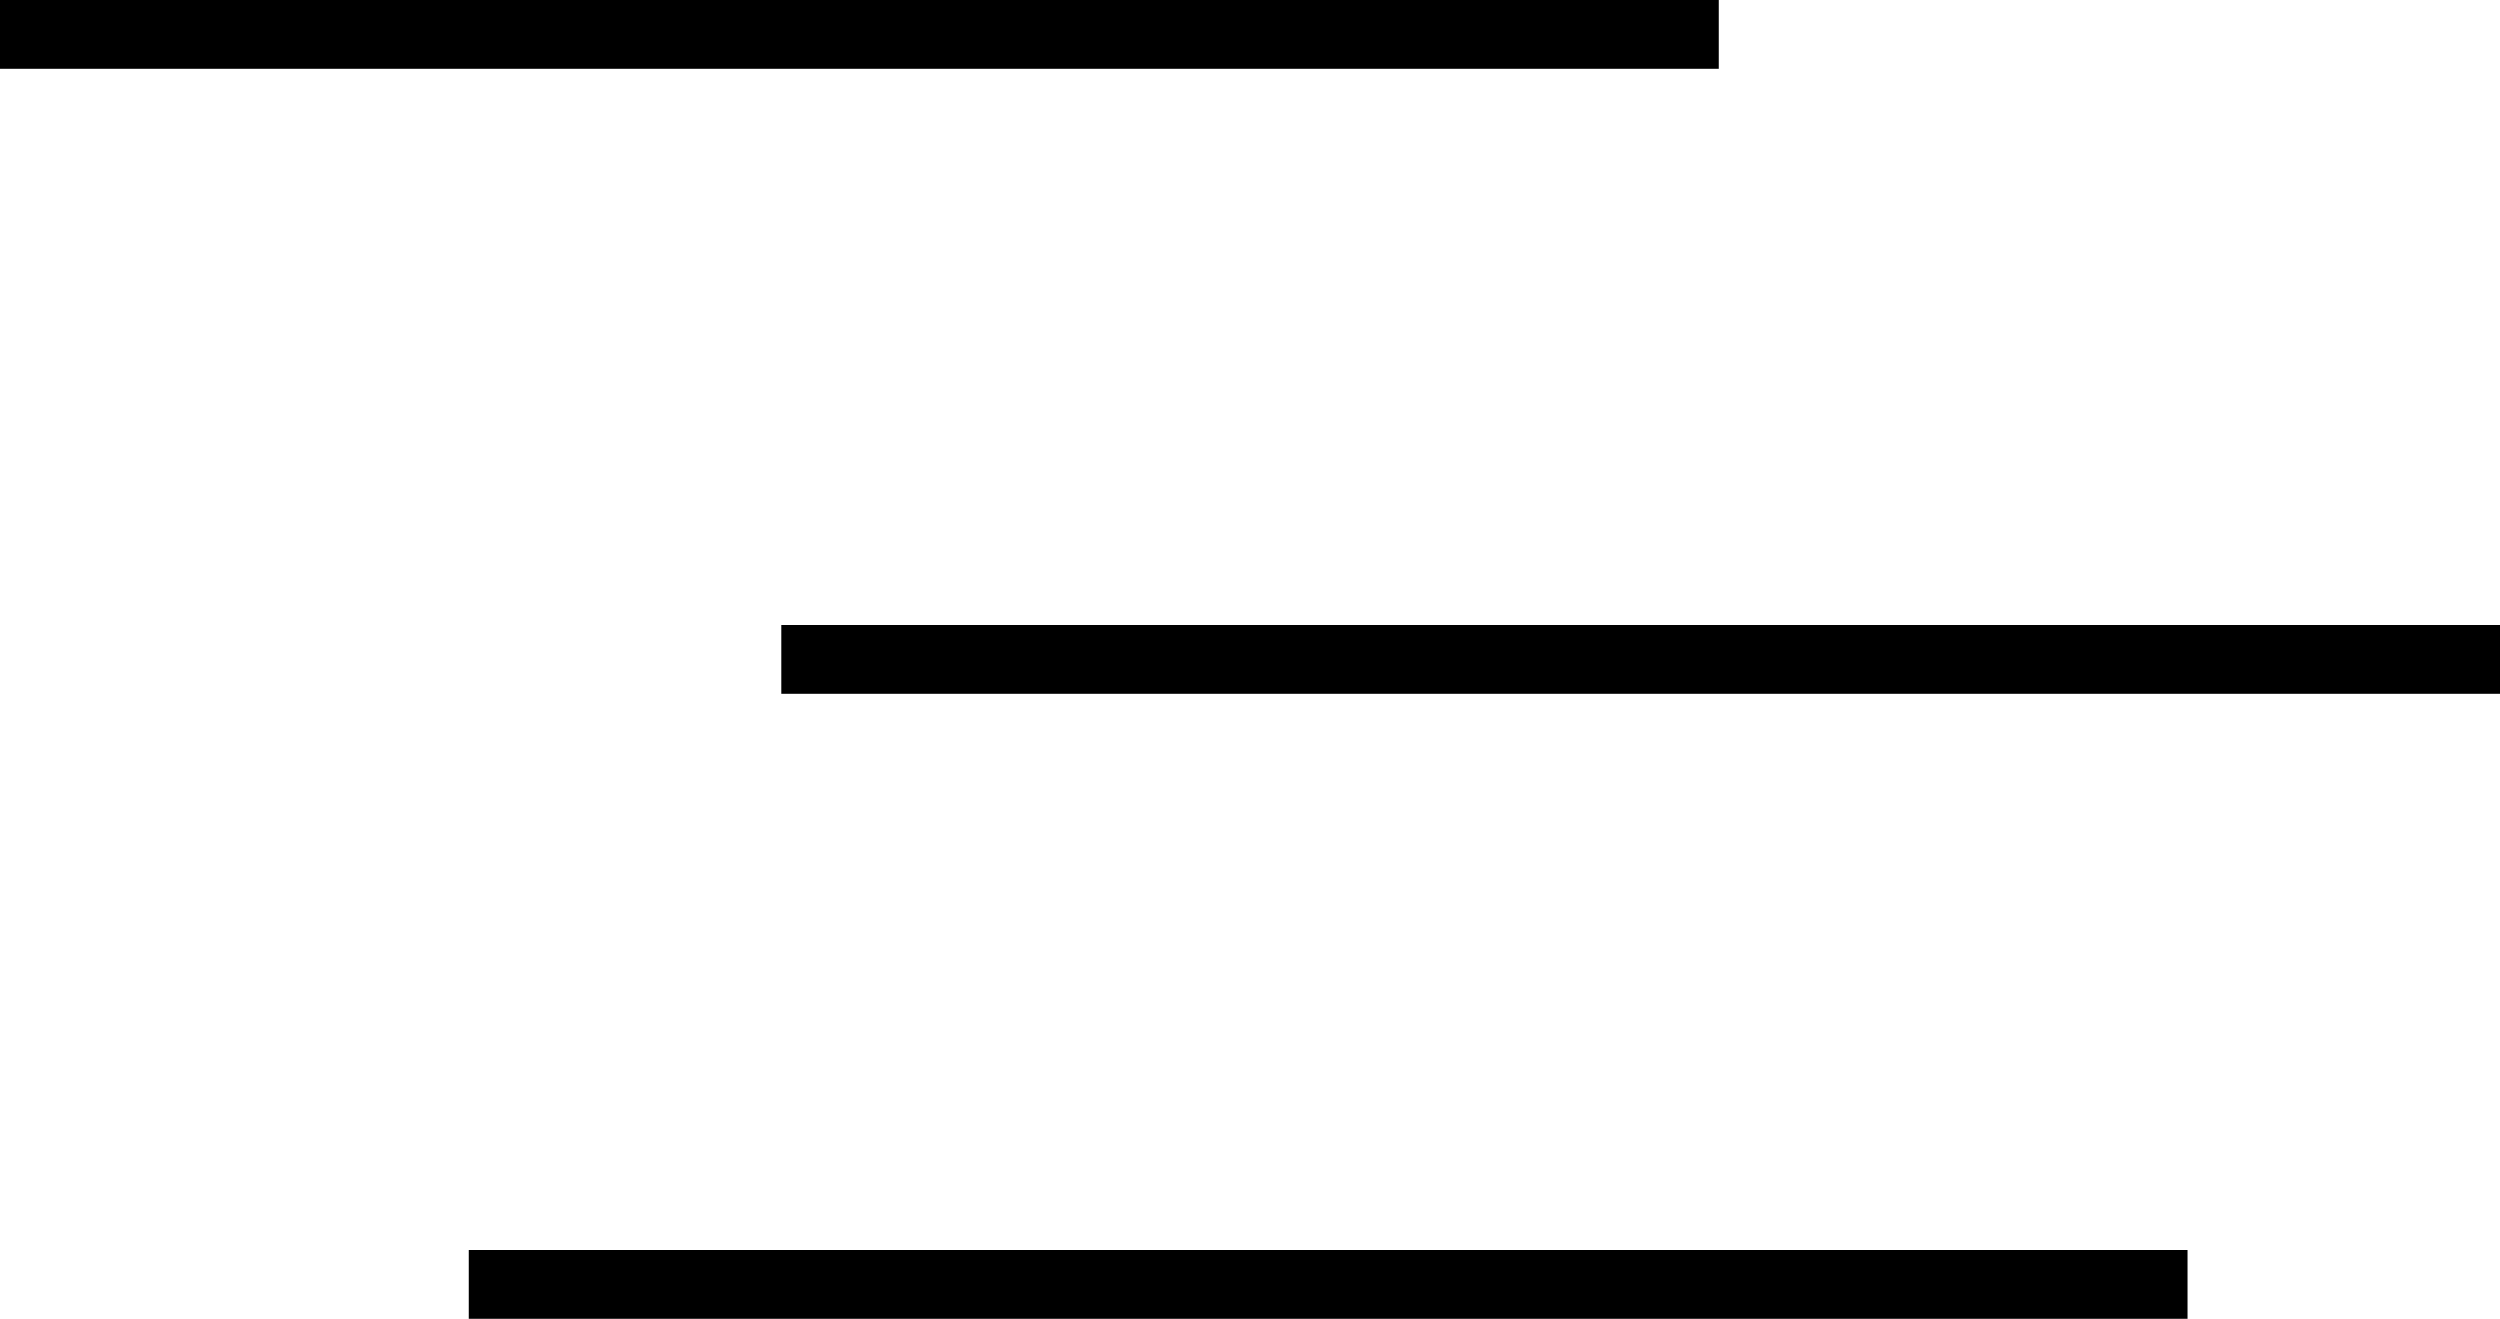
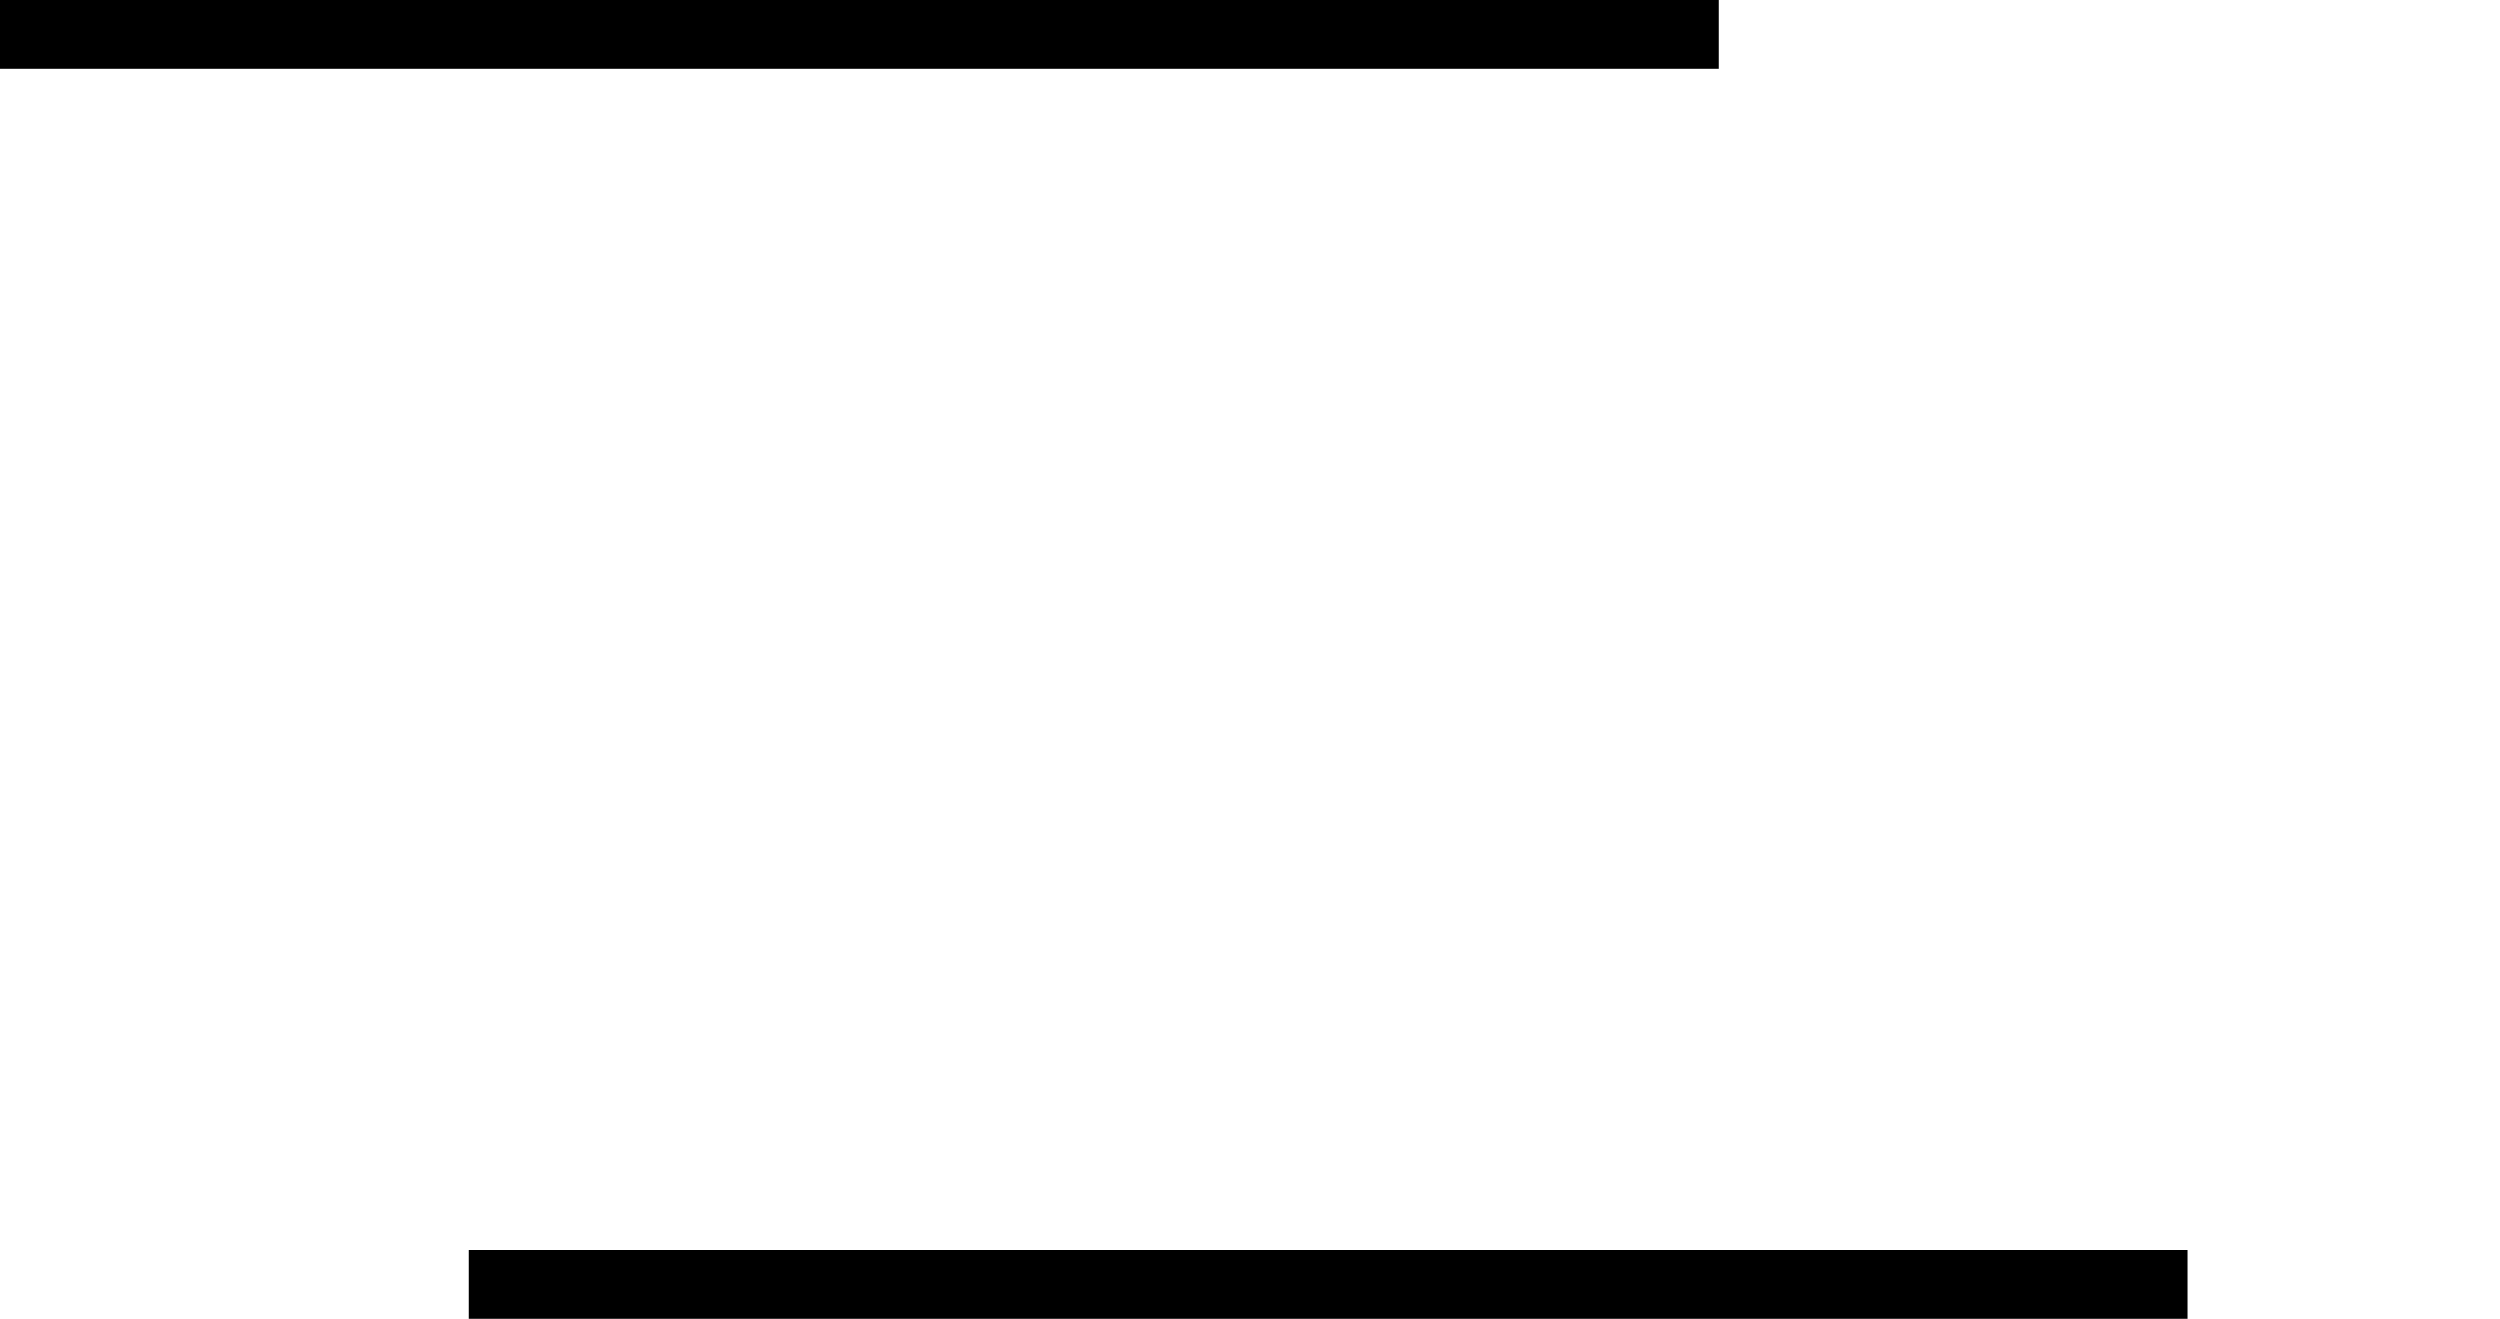
<svg xmlns="http://www.w3.org/2000/svg" width="36.34" height="19.17">
  <g id="Group_700" data-name="Group 700" transform="translate(-11530.023 -454.04)">
-     <path id="Line_86" data-name="Line 86" d="M24.984.5H0v-1h24.984Z" transform="translate(11541.38 463.625)" />
    <path id="Line_87" data-name="Line 87" d="M24.984.5H0v-1h24.984Z" transform="translate(11530.023 454.54)" />
    <path id="Line_88" data-name="Line 88" d="M24.984.5H0v-1h24.984Z" transform="translate(11536.837 472.71)" />
  </g>
</svg>